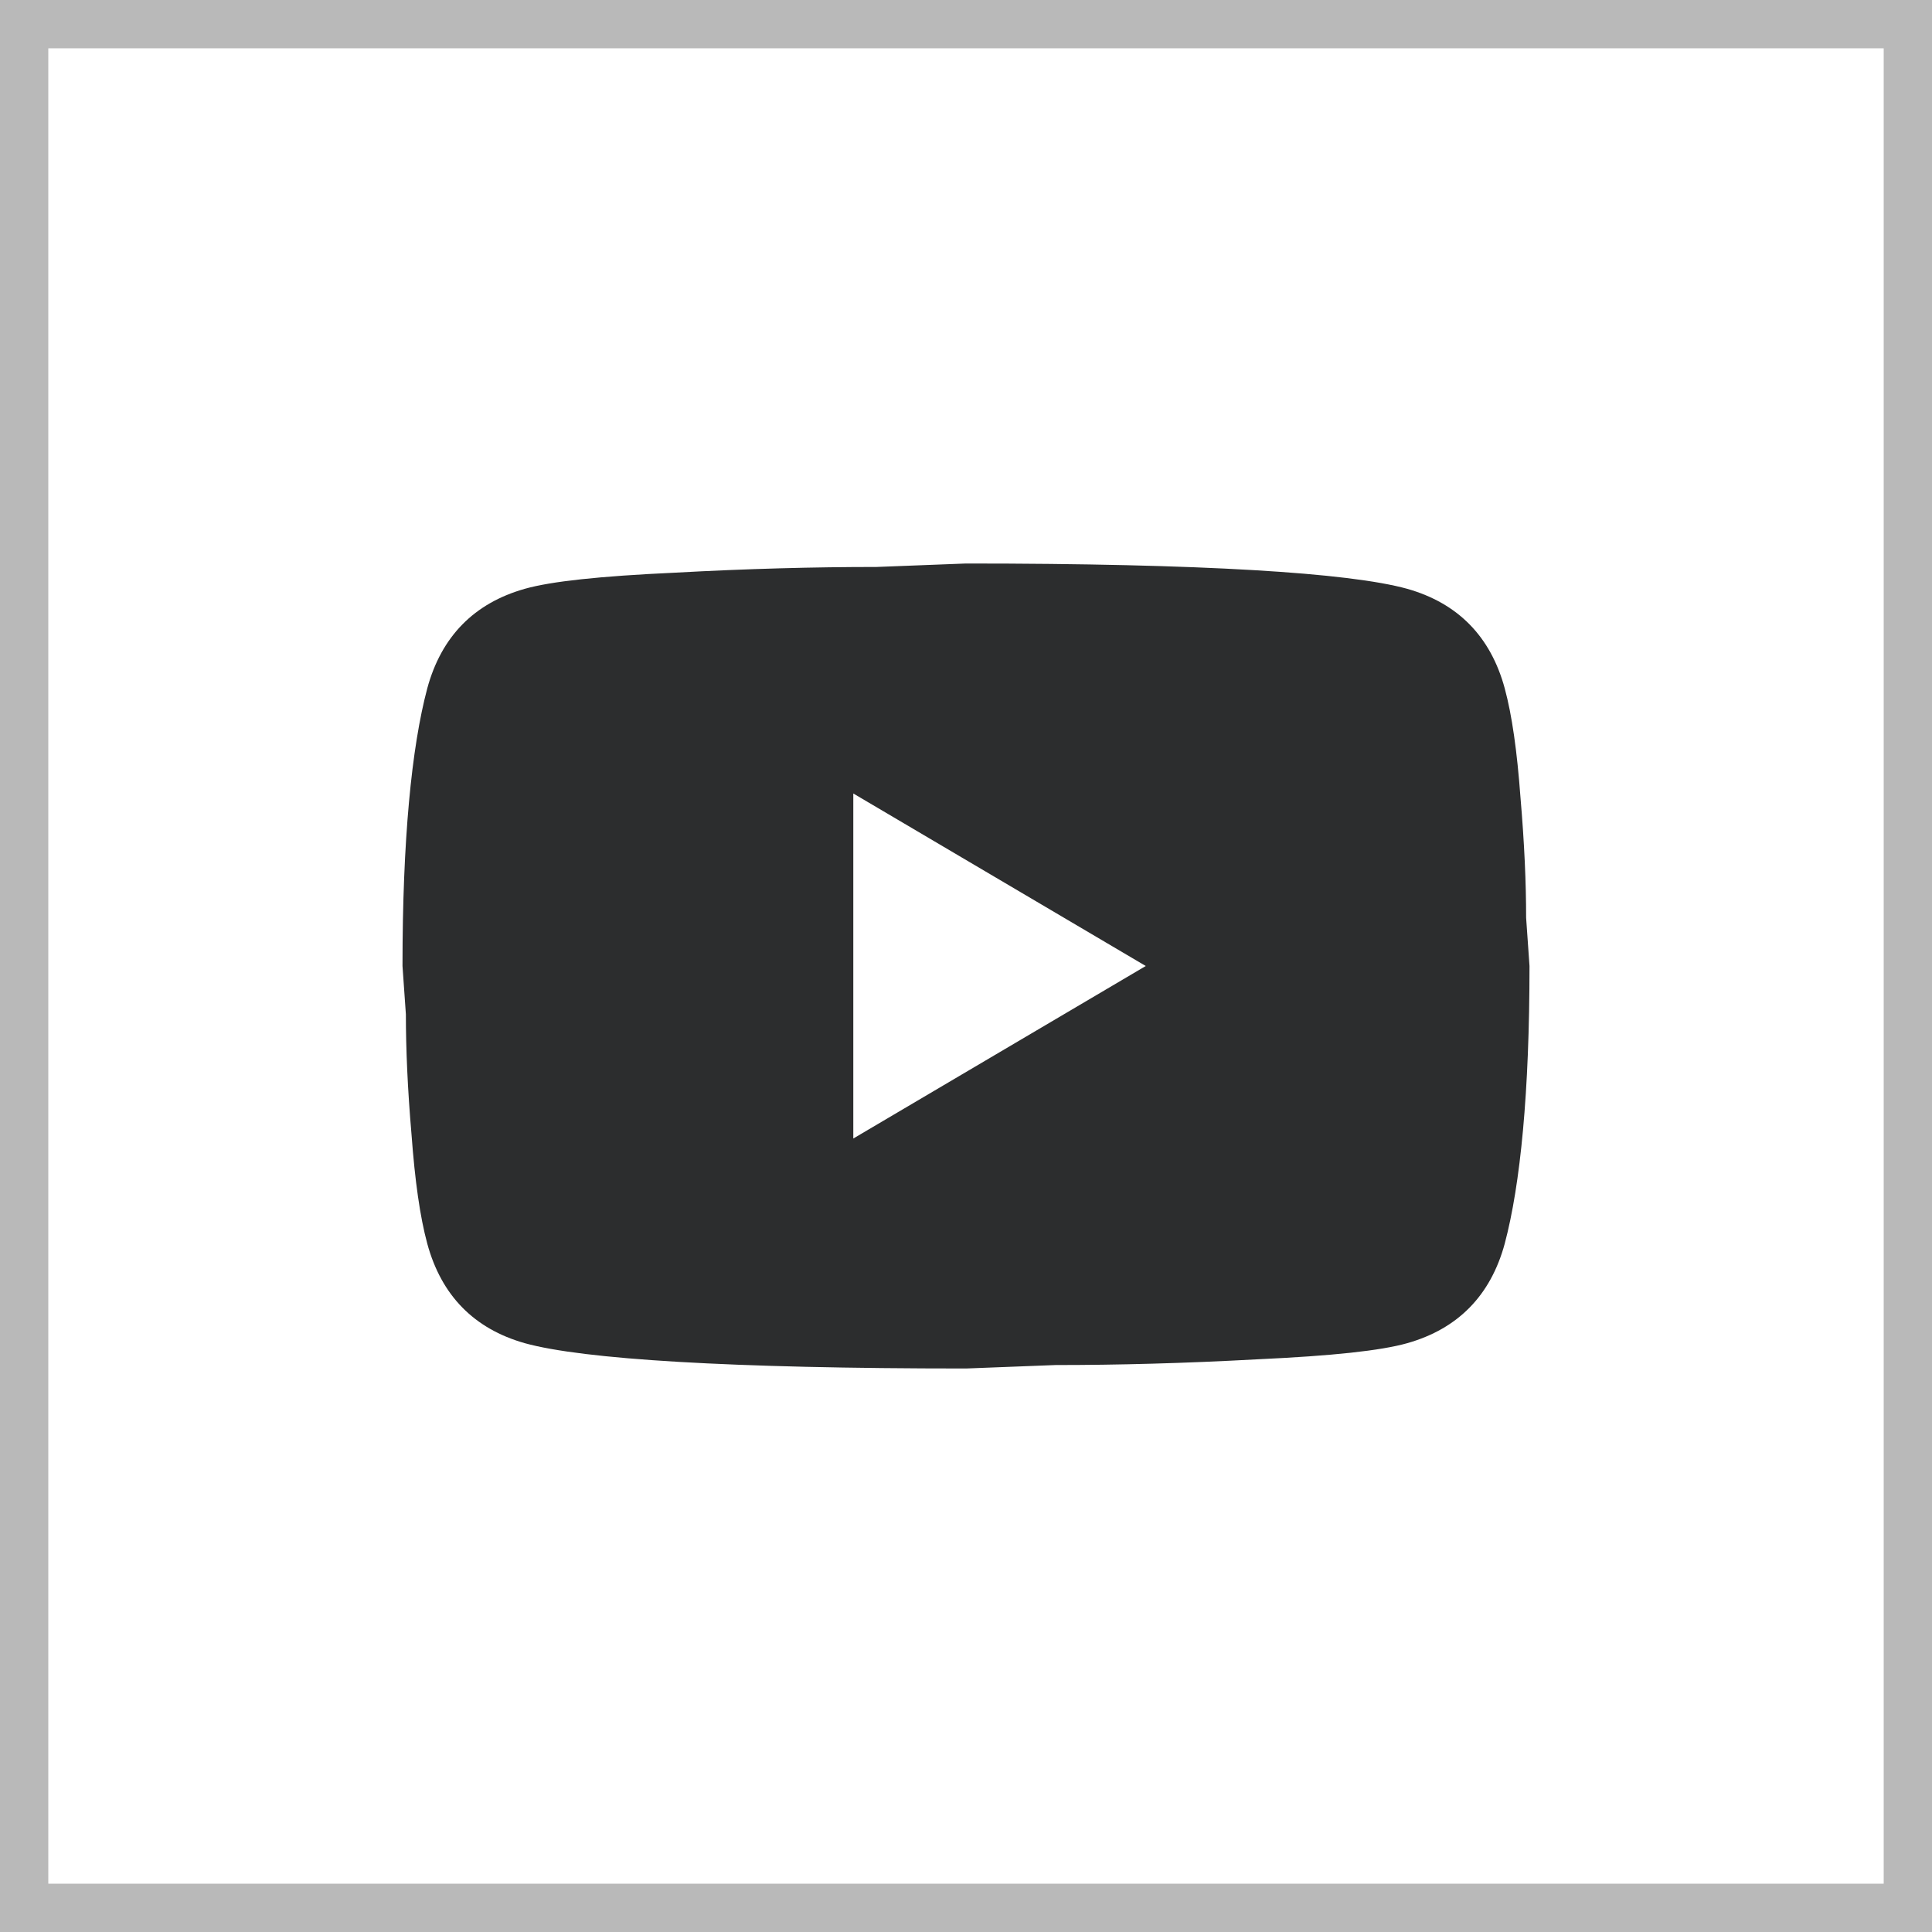
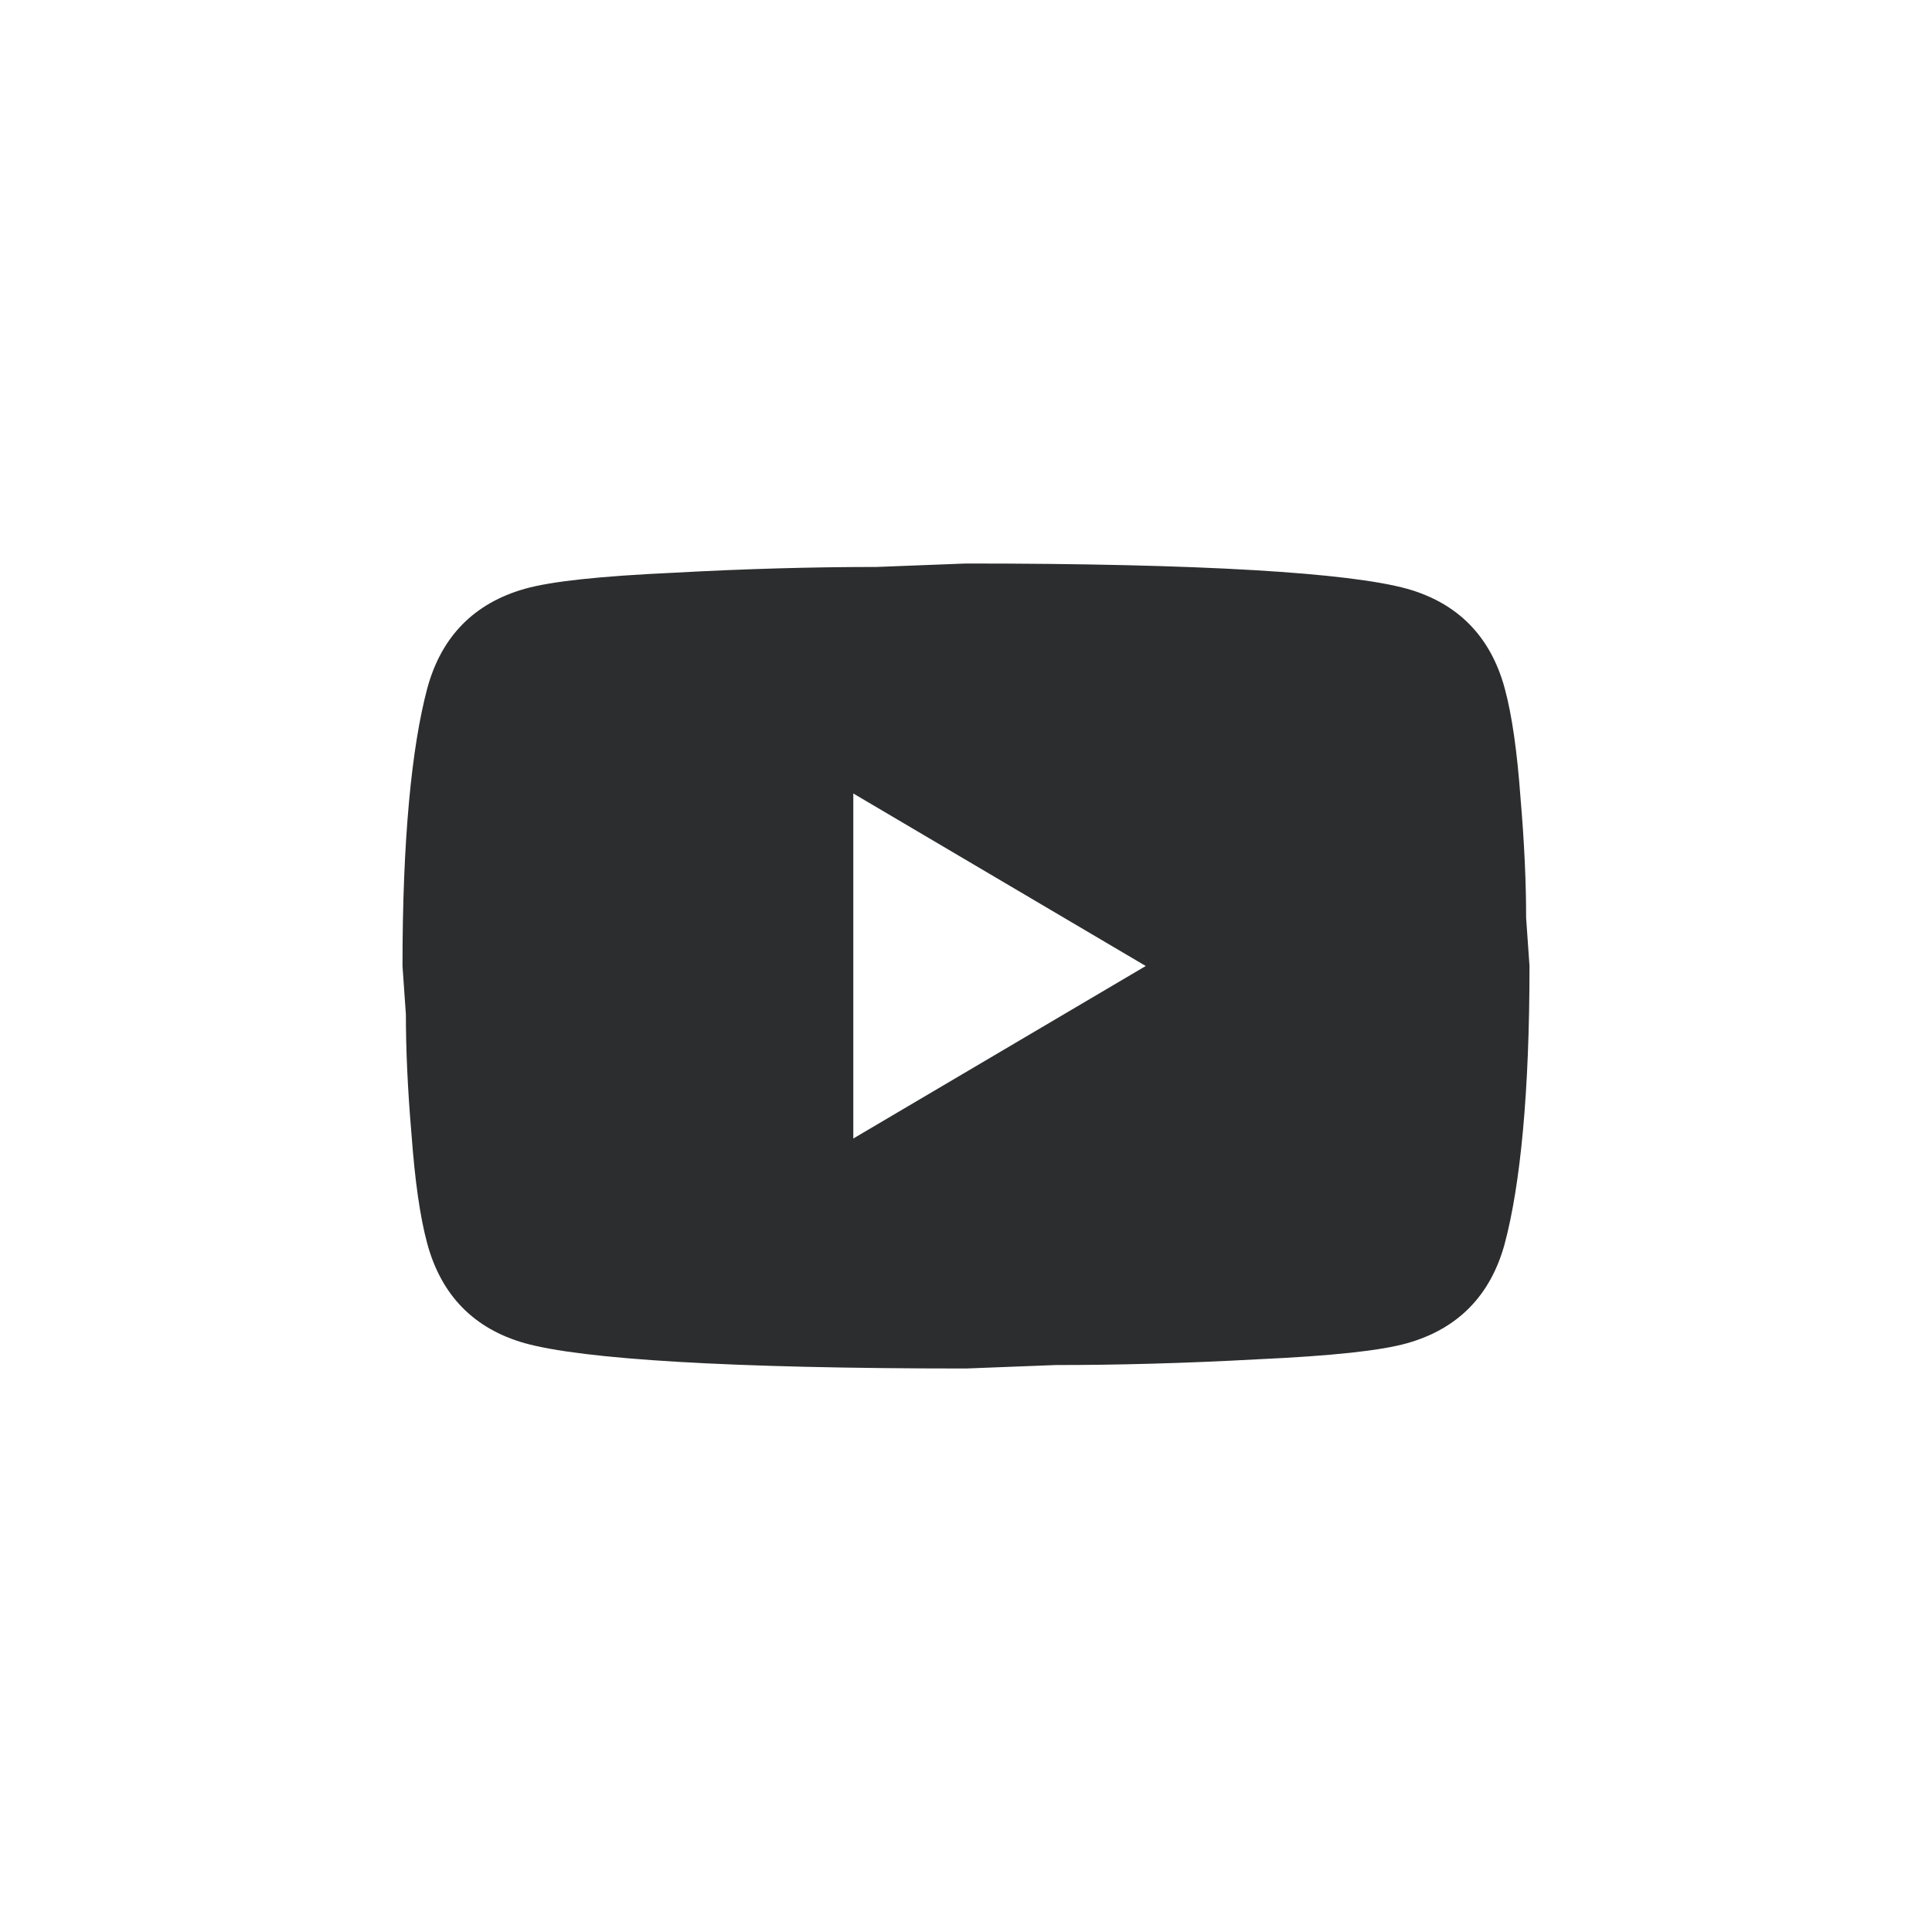
<svg xmlns="http://www.w3.org/2000/svg" width="48" height="48" viewBox="0 0 48 48" fill="none">
-   <rect x="0.6" y="0.6" width="46.8" height="46.8" stroke="#B9B9B9" stroke-width="1.2" />
  <path d="M21.2 28.286L28.466 24L21.2 19.714V28.286ZM37.384 17.1C37.566 17.771 37.692 18.671 37.776 19.814C37.874 20.957 37.916 21.943 37.916 22.8L38 24C38 27.129 37.776 29.429 37.384 30.9C37.034 32.186 36.222 33.014 34.962 33.371C34.304 33.557 33.1 33.686 31.252 33.771C29.432 33.871 27.766 33.914 26.226 33.914L24 34C18.134 34 14.48 33.771 13.038 33.371C11.778 33.014 10.966 32.186 10.616 30.9C10.434 30.229 10.308 29.329 10.224 28.186C10.126 27.043 10.084 26.057 10.084 25.2L10 24C10 20.871 10.224 18.571 10.616 17.1C10.966 15.814 11.778 14.986 13.038 14.629C13.696 14.443 14.9 14.314 16.748 14.229C18.568 14.129 20.234 14.086 21.774 14.086L24 14C29.866 14 33.52 14.229 34.962 14.629C36.222 14.986 37.034 15.814 37.384 17.1Z" fill="#2C2D2E" />
</svg>